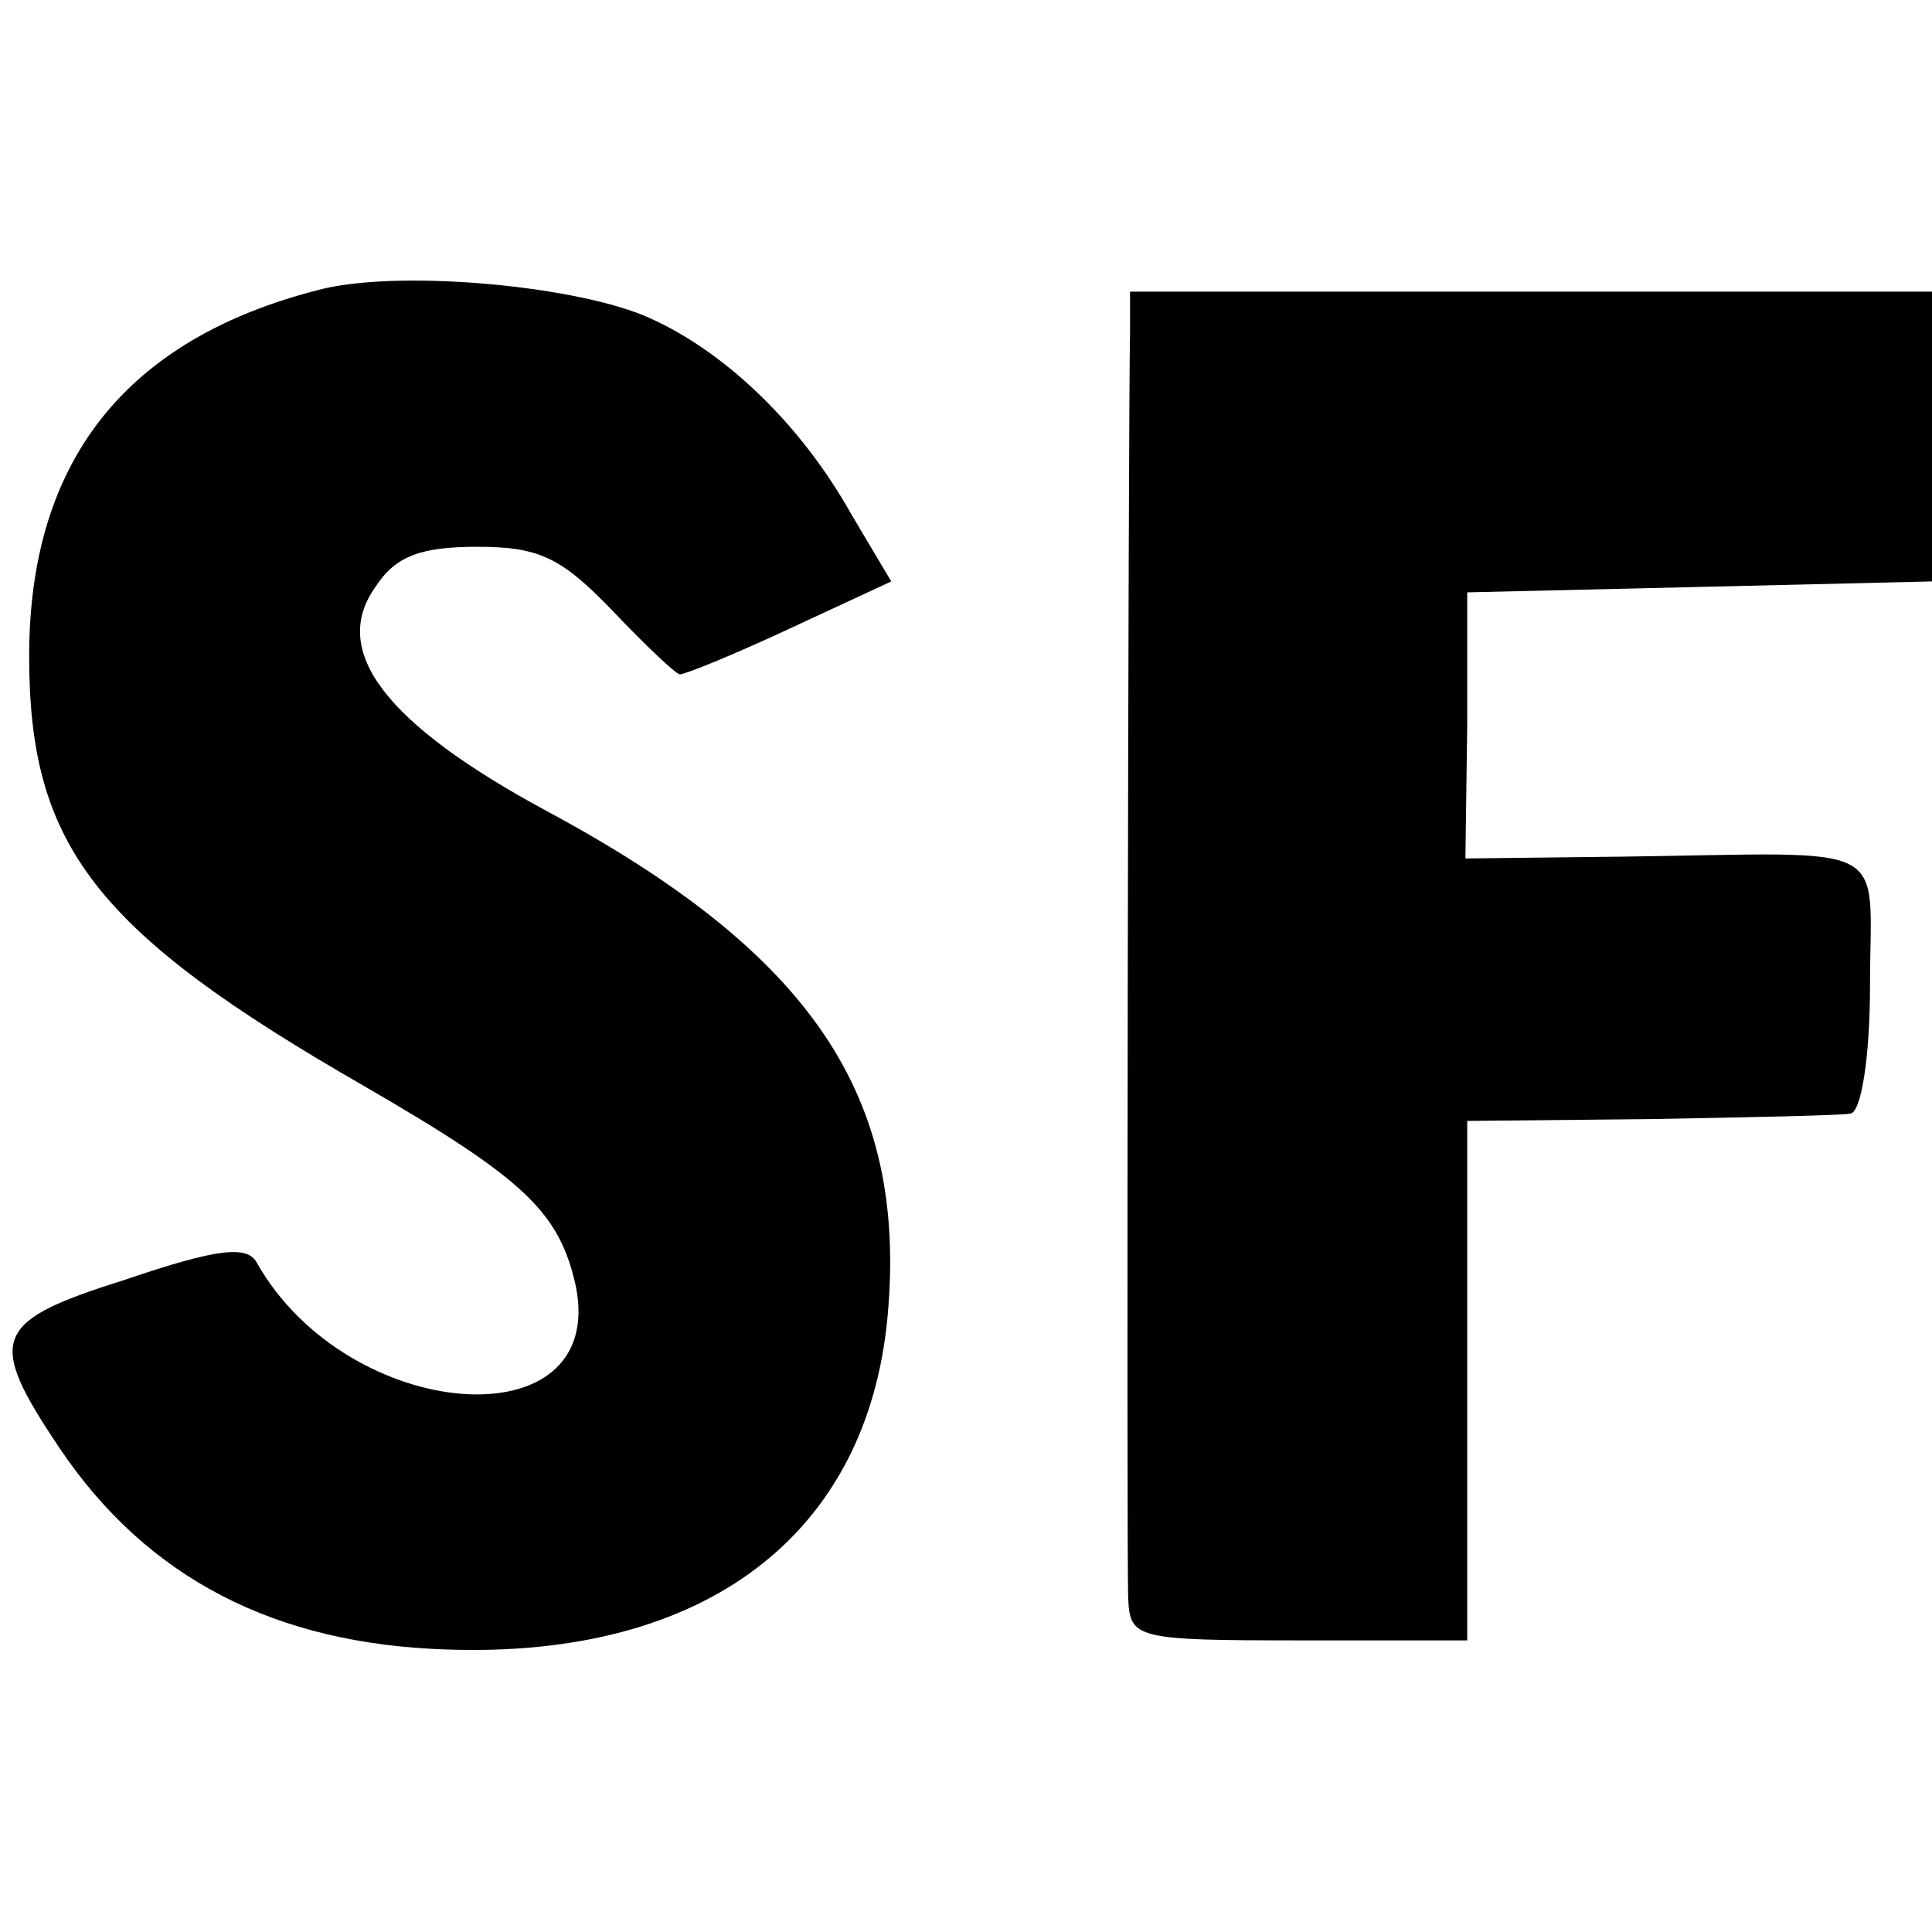
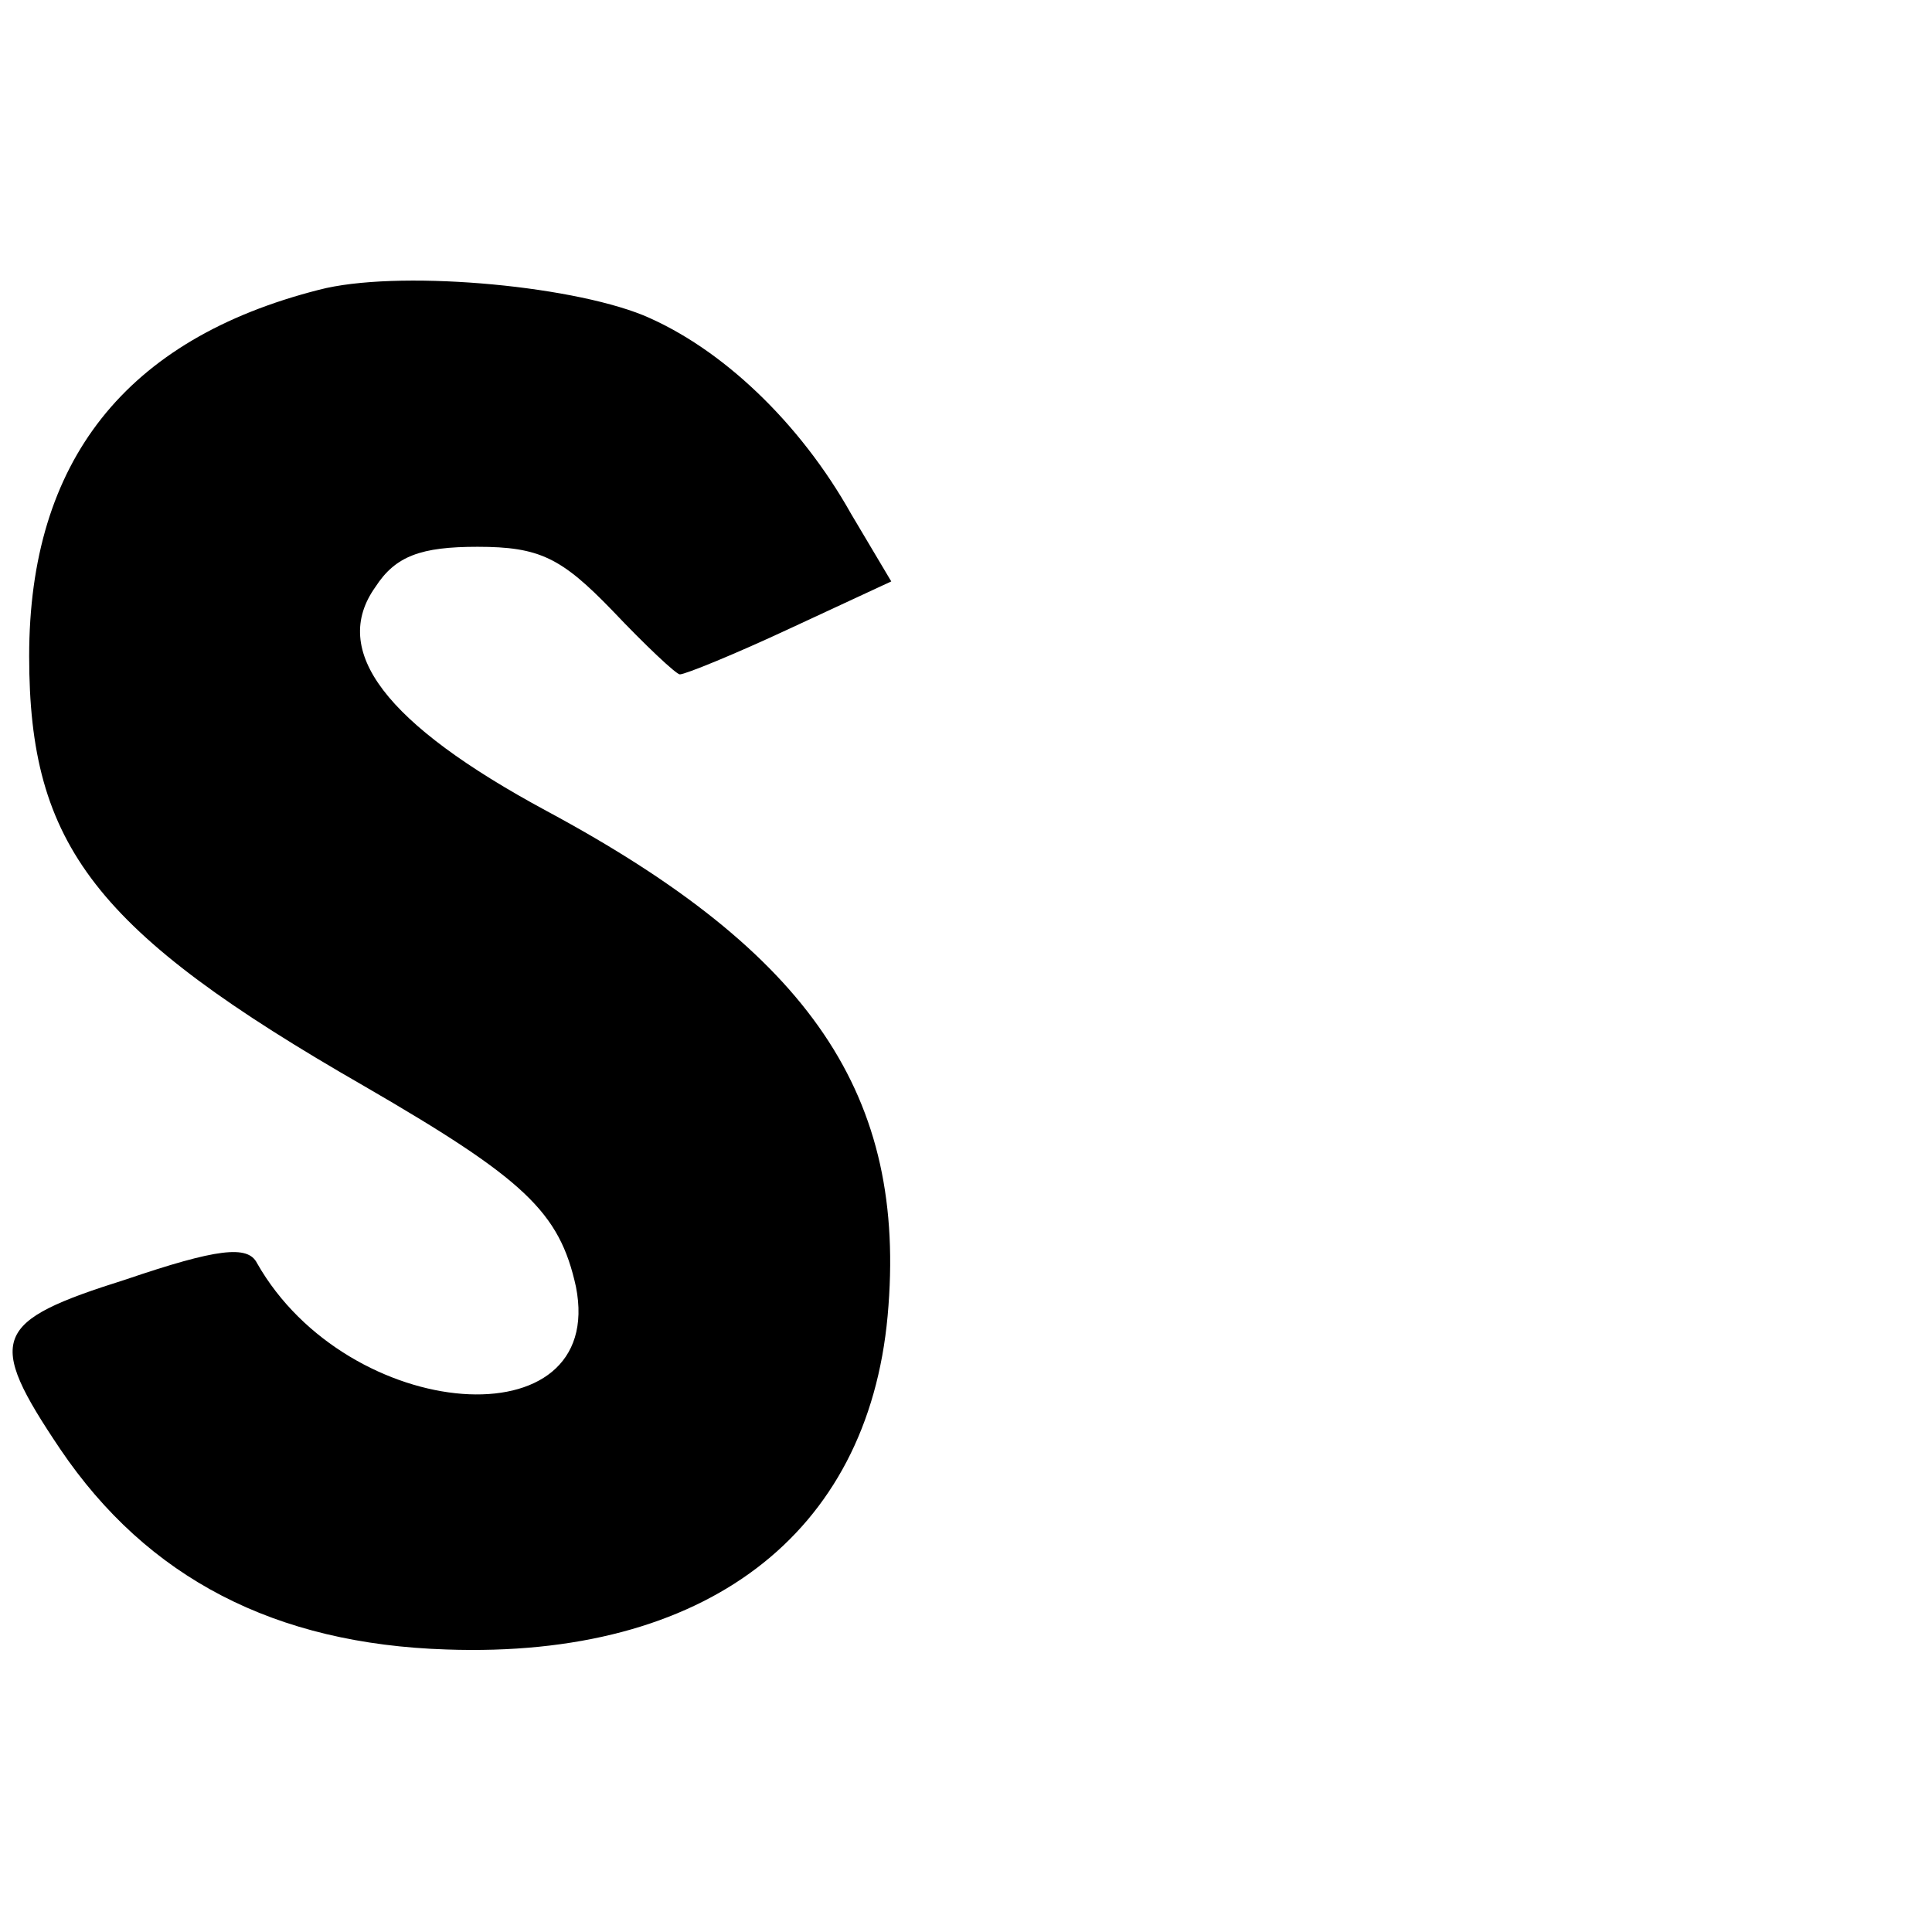
<svg xmlns="http://www.w3.org/2000/svg" version="1.0" width="106pt" height="106pt" viewBox="0 0 106 106" preserveAspectRatio="xMidYMid meet">
  <g transform="translate(0,106) scale(0.1,-0.1)" fill="#000000" stroke="none">
    <path d="M175 901 c-106 -27 -159 -94 -159 -201 0 -104 36 -151 184 -236 88 -51 107 -69 116 -110 17 -86 -125 -75 -175 13 -5 10 -22 8 -72 -9 -73 -23 -77 -32 -36 -93 48 -71 118 -107 212 -110 142 -5 231 63 242 183 11 121 -42 199 -187 277 -89 48 -119 88 -94 123 11 17 25 22 56 22 34 0 46 -6 74 -35 18 -19 35 -35 37 -35 3 0 30 11 60 25 l56 26 -22 37 c-28 50 -71 91 -114 109 -42 17 -136 25 -178 14z" />
-     <path d="M620 878 c-1 -47 -2 -674 -1 -695 1 -22 4 -23 94 -23 l92 0 0 142 0 143 100 1 c55 1 105 2 110 3 6 0 11 30 11 71 0 80 15 72 -136 70 l-86 -1 1 73 0 73 128 3 127 3 0 79 0 80 -220 0 -220 0 0 -22z" />
  </g>
</svg>